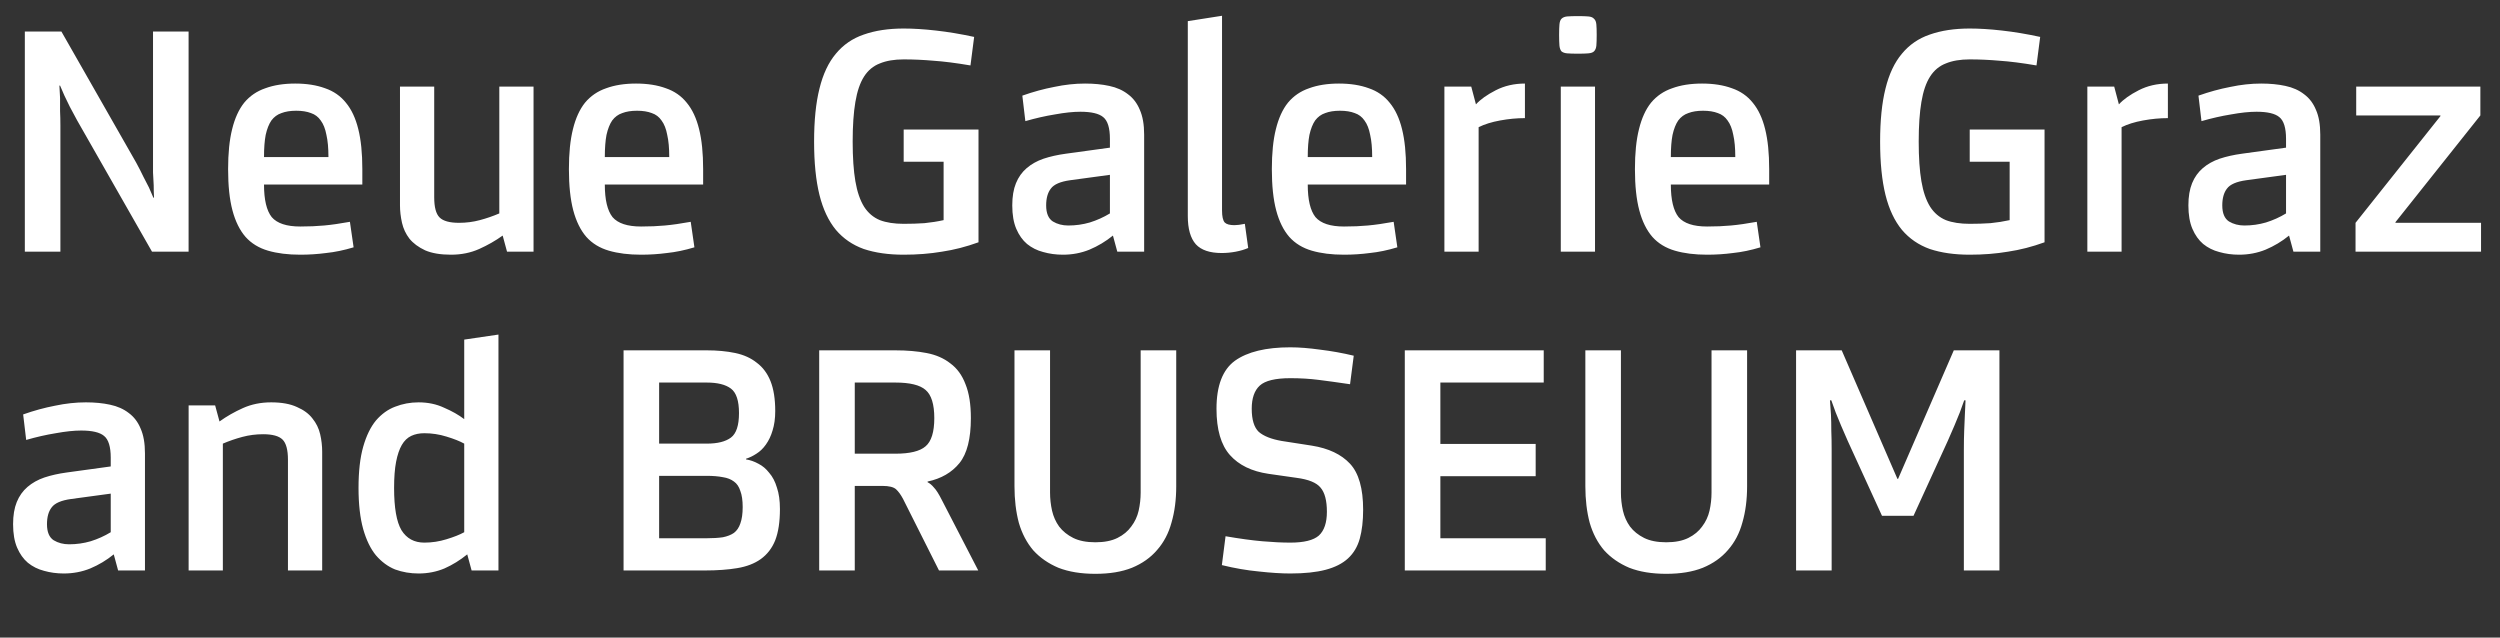
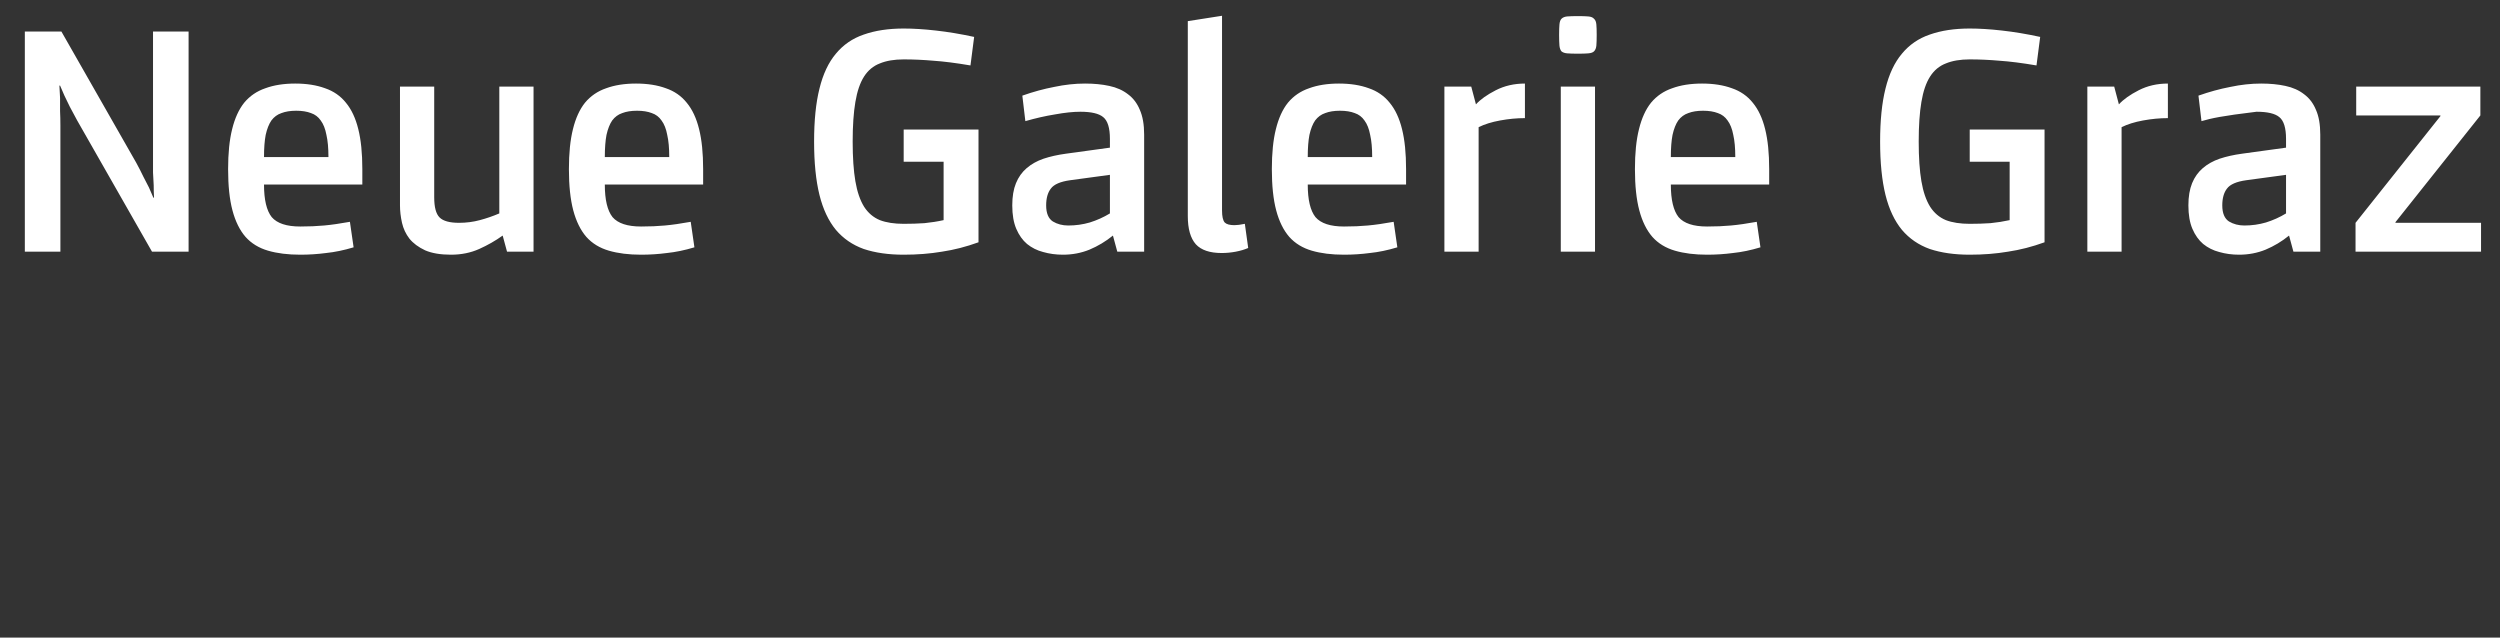
<svg xmlns="http://www.w3.org/2000/svg" width="149" height="38" viewBox="0 0 149 38" fill="none">
  <rect x="0" y="0" width="149" height="38" fill="#333333" stroke="none" />
-   <path d="M11.24 1.88V15H9.06L4.6 7.18C4.44 6.887 4.293 6.613 4.16 6.36C4.04 6.107 3.933 5.887 3.84 5.7C3.747 5.487 3.66 5.287 3.58 5.1H3.54C3.553 5.327 3.567 5.573 3.58 5.84C3.58 6.08 3.58 6.34 3.58 6.62C3.593 6.887 3.6 7.173 3.6 7.48V15H1.48V1.88H3.66L8.12 9.7C8.28 9.993 8.42 10.267 8.54 10.52C8.673 10.773 8.787 10.993 8.88 11.18C8.973 11.393 9.06 11.593 9.14 11.78H9.18C9.167 11.553 9.16 11.307 9.16 11.04C9.147 10.8 9.133 10.547 9.12 10.28C9.12 10 9.12 9.707 9.12 9.4V1.88H11.24ZM21.595 11H15.735C15.735 11.907 15.888 12.553 16.195 12.94C16.515 13.313 17.081 13.5 17.895 13.5C18.415 13.5 18.888 13.48 19.315 13.44C19.755 13.4 20.268 13.327 20.855 13.22L21.075 14.74C20.502 14.913 19.955 15.027 19.435 15.08C18.928 15.147 18.415 15.18 17.895 15.18C17.162 15.18 16.521 15.1 15.975 14.94C15.428 14.78 14.982 14.507 14.635 14.12C14.288 13.72 14.028 13.193 13.855 12.54C13.681 11.887 13.595 11.067 13.595 10.08C13.595 9.133 13.675 8.34 13.835 7.7C13.995 7.047 14.235 6.52 14.555 6.12C14.888 5.72 15.308 5.433 15.815 5.26C16.322 5.073 16.915 4.98 17.595 4.98C18.275 4.98 18.868 5.073 19.375 5.26C19.881 5.433 20.295 5.72 20.615 6.12C20.948 6.52 21.195 7.047 21.355 7.7C21.515 8.34 21.595 9.133 21.595 10.08V11ZM19.575 9.36C19.575 8.827 19.535 8.387 19.455 8.04C19.388 7.68 19.275 7.393 19.115 7.18C18.968 6.967 18.775 6.82 18.535 6.74C18.295 6.647 18.002 6.6 17.655 6.6C17.308 6.6 17.015 6.647 16.775 6.74C16.535 6.82 16.335 6.967 16.175 7.18C16.028 7.393 15.915 7.68 15.835 8.04C15.768 8.387 15.735 8.827 15.735 9.36H19.575ZM26.879 15.18C26.252 15.18 25.739 15.093 25.339 14.92C24.939 14.733 24.625 14.5 24.399 14.22C24.185 13.94 24.039 13.627 23.959 13.28C23.879 12.92 23.839 12.573 23.839 12.24V5.16H25.879V11.76C25.879 12.347 25.985 12.747 26.199 12.96C26.412 13.173 26.799 13.28 27.359 13.28C27.785 13.28 28.199 13.227 28.599 13.12C28.999 13.013 29.385 12.88 29.759 12.72V5.16H31.799V15H30.219L29.959 14.04C29.532 14.347 29.065 14.613 28.559 14.84C28.052 15.067 27.492 15.18 26.879 15.18ZM41.907 11H36.047C36.047 11.907 36.201 12.553 36.507 12.94C36.827 13.313 37.394 13.5 38.207 13.5C38.727 13.5 39.201 13.48 39.627 13.44C40.067 13.4 40.581 13.327 41.167 13.22L41.387 14.74C40.814 14.913 40.267 15.027 39.747 15.08C39.241 15.147 38.727 15.18 38.207 15.18C37.474 15.18 36.834 15.1 36.287 14.94C35.741 14.78 35.294 14.507 34.947 14.12C34.601 13.72 34.341 13.193 34.167 12.54C33.994 11.887 33.907 11.067 33.907 10.08C33.907 9.133 33.987 8.34 34.147 7.7C34.307 7.047 34.547 6.52 34.867 6.12C35.201 5.72 35.621 5.433 36.127 5.26C36.634 5.073 37.227 4.98 37.907 4.98C38.587 4.98 39.181 5.073 39.687 5.26C40.194 5.433 40.607 5.72 40.927 6.12C41.261 6.52 41.507 7.047 41.667 7.7C41.827 8.34 41.907 9.133 41.907 10.08V11ZM39.887 9.36C39.887 8.827 39.847 8.387 39.767 8.04C39.701 7.68 39.587 7.393 39.427 7.18C39.281 6.967 39.087 6.82 38.847 6.74C38.607 6.647 38.314 6.6 37.967 6.6C37.621 6.6 37.327 6.647 37.087 6.74C36.847 6.82 36.647 6.967 36.487 7.18C36.341 7.393 36.227 7.68 36.147 8.04C36.081 8.387 36.047 8.827 36.047 9.36H39.887ZM58.319 7.72V14.44C57.586 14.707 56.859 14.893 56.139 15C55.433 15.12 54.673 15.18 53.859 15.18C52.953 15.18 52.16 15.067 51.48 14.84C50.813 14.6 50.26 14.22 49.819 13.7C49.38 13.167 49.053 12.473 48.84 11.62C48.626 10.753 48.52 9.693 48.52 8.44C48.52 7.187 48.626 6.133 48.84 5.28C49.053 4.413 49.38 3.72 49.819 3.2C50.26 2.667 50.813 2.287 51.48 2.06C52.16 1.82 52.953 1.7 53.859 1.7C54.433 1.7 55.073 1.74 55.779 1.82C56.499 1.9 57.26 2.027 58.059 2.2L57.84 3.9C56.973 3.753 56.239 3.66 55.639 3.62C55.039 3.567 54.446 3.54 53.859 3.54C53.3 3.54 52.826 3.62 52.44 3.78C52.053 3.927 51.739 4.187 51.499 4.56C51.26 4.933 51.086 5.44 50.98 6.08C50.873 6.707 50.819 7.493 50.819 8.44C50.819 9.387 50.873 10.173 50.98 10.8C51.086 11.427 51.26 11.933 51.499 12.32C51.739 12.693 52.053 12.96 52.44 13.12C52.826 13.267 53.3 13.34 53.859 13.34C54.3 13.34 54.713 13.327 55.099 13.3C55.499 13.26 55.88 13.2 56.239 13.12V9.64H53.859V7.72H58.319ZM68.191 15H66.591L66.331 14.04C65.904 14.387 65.437 14.667 64.931 14.88C64.437 15.08 63.911 15.18 63.351 15.18C62.937 15.18 62.544 15.127 62.171 15.02C61.811 14.927 61.491 14.767 61.211 14.54C60.944 14.313 60.731 14.013 60.571 13.64C60.411 13.267 60.331 12.8 60.331 12.24C60.331 11.72 60.404 11.28 60.551 10.92C60.697 10.56 60.911 10.26 61.191 10.02C61.471 9.78 61.804 9.593 62.191 9.46C62.591 9.327 63.037 9.227 63.531 9.16L66.151 8.8V8.28C66.151 7.627 66.017 7.193 65.751 6.98C65.497 6.767 65.044 6.66 64.391 6.66C63.964 6.66 63.457 6.713 62.871 6.82C62.297 6.913 61.711 7.047 61.111 7.22L60.931 5.7C61.571 5.473 62.204 5.3 62.831 5.18C63.457 5.047 64.071 4.98 64.671 4.98C65.204 4.98 65.684 5.027 66.111 5.12C66.551 5.213 66.924 5.38 67.231 5.62C67.537 5.847 67.771 6.153 67.931 6.54C68.104 6.927 68.191 7.42 68.191 8.02V15ZM66.151 10.42L63.791 10.74C63.204 10.82 62.817 10.987 62.631 11.24C62.444 11.48 62.351 11.813 62.351 12.24C62.351 12.707 62.484 13.027 62.751 13.2C63.017 13.36 63.324 13.44 63.671 13.44C64.111 13.44 64.537 13.38 64.951 13.26C65.377 13.127 65.777 12.947 66.151 12.72V10.42ZM72.833 12.54C72.833 12.9 72.886 13.14 72.993 13.26C73.099 13.367 73.293 13.42 73.573 13.42C73.733 13.42 73.939 13.393 74.193 13.34L74.393 14.78C74.179 14.873 73.933 14.947 73.653 15C73.373 15.053 73.093 15.08 72.813 15.08C72.106 15.08 71.593 14.907 71.273 14.56C70.953 14.2 70.793 13.64 70.793 12.88V1.26L72.833 0.94V12.54ZM83.802 11H77.942C77.942 11.907 78.095 12.553 78.402 12.94C78.722 13.313 79.288 13.5 80.102 13.5C80.622 13.5 81.095 13.48 81.522 13.44C81.962 13.4 82.475 13.327 83.062 13.22L83.282 14.74C82.709 14.913 82.162 15.027 81.642 15.08C81.135 15.147 80.622 15.18 80.102 15.18C79.368 15.18 78.728 15.1 78.182 14.94C77.635 14.78 77.189 14.507 76.842 14.12C76.495 13.72 76.235 13.193 76.062 12.54C75.888 11.887 75.802 11.067 75.802 10.08C75.802 9.133 75.882 8.34 76.042 7.7C76.202 7.047 76.442 6.52 76.762 6.12C77.095 5.72 77.515 5.433 78.022 5.26C78.528 5.073 79.122 4.98 79.802 4.98C80.482 4.98 81.075 5.073 81.582 5.26C82.088 5.433 82.502 5.72 82.822 6.12C83.155 6.52 83.402 7.047 83.562 7.7C83.722 8.34 83.802 9.133 83.802 10.08V11ZM81.782 9.36C81.782 8.827 81.742 8.387 81.662 8.04C81.595 7.68 81.482 7.393 81.322 7.18C81.175 6.967 80.982 6.82 80.742 6.74C80.502 6.647 80.209 6.6 79.862 6.6C79.515 6.6 79.222 6.647 78.982 6.74C78.742 6.82 78.542 6.967 78.382 7.18C78.235 7.393 78.122 7.68 78.042 8.04C77.975 8.387 77.942 8.827 77.942 9.36H81.782ZM90.886 7.04C90.406 7.04 89.912 7.087 89.406 7.18C88.899 7.273 88.472 7.407 88.126 7.58V15H86.086V5.16H87.686L87.966 6.22C88.232 5.927 88.626 5.647 89.146 5.38C89.666 5.113 90.246 4.98 90.886 4.98V7.04ZM95.063 15H93.023V5.16H95.063V15ZM94.043 0.96C94.31 0.96 94.517 0.967 94.663 0.98C94.823 0.993 94.937 1.04 95.003 1.12C95.083 1.187 95.13 1.3 95.143 1.46C95.157 1.607 95.163 1.813 95.163 2.08C95.163 2.347 95.157 2.56 95.143 2.72C95.13 2.867 95.083 2.98 95.003 3.06C94.937 3.127 94.823 3.167 94.663 3.18C94.517 3.193 94.31 3.2 94.043 3.2C93.777 3.2 93.563 3.193 93.403 3.18C93.257 3.167 93.143 3.127 93.063 3.06C92.997 2.98 92.957 2.867 92.943 2.72C92.93 2.56 92.923 2.347 92.923 2.08C92.923 1.813 92.93 1.607 92.943 1.46C92.957 1.3 92.997 1.187 93.063 1.12C93.143 1.04 93.257 0.993 93.403 0.98C93.563 0.967 93.777 0.96 94.043 0.96ZM105.443 11H99.582C99.582 11.907 99.736 12.553 100.043 12.94C100.363 13.313 100.929 13.5 101.743 13.5C102.263 13.5 102.736 13.48 103.163 13.44C103.603 13.4 104.116 13.327 104.703 13.22L104.923 14.74C104.349 14.913 103.803 15.027 103.283 15.08C102.776 15.147 102.263 15.18 101.743 15.18C101.009 15.18 100.369 15.1 99.823 14.94C99.276 14.78 98.829 14.507 98.483 14.12C98.136 13.72 97.876 13.193 97.703 12.54C97.529 11.887 97.442 11.067 97.442 10.08C97.442 9.133 97.522 8.34 97.683 7.7C97.843 7.047 98.082 6.52 98.403 6.12C98.736 5.72 99.156 5.433 99.662 5.26C100.169 5.073 100.763 4.98 101.443 4.98C102.123 4.98 102.716 5.073 103.223 5.26C103.729 5.433 104.143 5.72 104.463 6.12C104.796 6.52 105.043 7.047 105.203 7.7C105.363 8.34 105.443 9.133 105.443 10.08V11ZM103.423 9.36C103.423 8.827 103.383 8.387 103.303 8.04C103.236 7.68 103.123 7.393 102.963 7.18C102.816 6.967 102.623 6.82 102.383 6.74C102.143 6.647 101.849 6.6 101.503 6.6C101.156 6.6 100.863 6.647 100.623 6.74C100.383 6.82 100.183 6.967 100.023 7.18C99.876 7.393 99.763 7.68 99.683 8.04C99.616 8.387 99.582 8.827 99.582 9.36H103.423ZM121.855 7.72V14.44C121.121 14.707 120.395 14.893 119.675 15C118.968 15.12 118.208 15.18 117.395 15.18C116.488 15.18 115.695 15.067 115.015 14.84C114.348 14.6 113.795 14.22 113.355 13.7C112.915 13.167 112.588 12.473 112.375 11.62C112.161 10.753 112.055 9.693 112.055 8.44C112.055 7.187 112.161 6.133 112.375 5.28C112.588 4.413 112.915 3.72 113.355 3.2C113.795 2.667 114.348 2.287 115.015 2.06C115.695 1.82 116.488 1.7 117.395 1.7C117.968 1.7 118.608 1.74 119.315 1.82C120.035 1.9 120.795 2.027 121.595 2.2L121.375 3.9C120.508 3.753 119.775 3.66 119.175 3.62C118.575 3.567 117.981 3.54 117.395 3.54C116.835 3.54 116.361 3.62 115.975 3.78C115.588 3.927 115.275 4.187 115.035 4.56C114.795 4.933 114.621 5.44 114.515 6.08C114.408 6.707 114.355 7.493 114.355 8.44C114.355 9.387 114.408 10.173 114.515 10.8C114.621 11.427 114.795 11.933 115.035 12.32C115.275 12.693 115.588 12.96 115.975 13.12C116.361 13.267 116.835 13.34 117.395 13.34C117.835 13.34 118.248 13.327 118.635 13.3C119.035 13.26 119.415 13.2 119.775 13.12V9.64H117.395V7.72H121.855ZM129.206 7.04C128.726 7.04 128.233 7.087 127.726 7.18C127.219 7.273 126.793 7.407 126.446 7.58V15H124.406V5.16H126.006L126.286 6.22C126.553 5.927 126.946 5.647 127.466 5.38C127.986 5.113 128.566 4.98 129.206 4.98V7.04ZM138.288 15H136.688L136.428 14.04C136.002 14.387 135.535 14.667 135.028 14.88C134.535 15.08 134.008 15.18 133.448 15.18C133.035 15.18 132.642 15.127 132.268 15.02C131.908 14.927 131.588 14.767 131.308 14.54C131.042 14.313 130.828 14.013 130.668 13.64C130.508 13.267 130.428 12.8 130.428 12.24C130.428 11.72 130.502 11.28 130.648 10.92C130.795 10.56 131.008 10.26 131.288 10.02C131.568 9.78 131.902 9.593 132.288 9.46C132.688 9.327 133.135 9.227 133.628 9.16L136.248 8.8V8.28C136.248 7.627 136.115 7.193 135.848 6.98C135.595 6.767 135.142 6.66 134.488 6.66C134.062 6.66 133.555 6.713 132.968 6.82C132.395 6.913 131.808 7.047 131.208 7.22L131.028 5.7C131.668 5.473 132.302 5.3 132.928 5.18C133.555 5.047 134.168 4.98 134.768 4.98C135.302 4.98 135.782 5.027 136.208 5.12C136.648 5.213 137.022 5.38 137.328 5.62C137.635 5.847 137.868 6.153 138.028 6.54C138.202 6.927 138.288 7.42 138.288 8.02V15ZM136.248 10.42L133.888 10.74C133.302 10.82 132.915 10.987 132.728 11.24C132.542 11.48 132.448 11.813 132.448 12.24C132.448 12.707 132.582 13.027 132.848 13.2C133.115 13.36 133.422 13.44 133.768 13.44C134.208 13.44 134.635 13.38 135.048 13.26C135.475 13.127 135.875 12.947 136.248 12.72V10.42ZM147.87 13.28V15H140.39V13.28L145.45 6.92V6.88H140.43V5.16H147.83V6.88L142.77 13.24V13.28H147.87Z" fill="white" />
-   <path d="M8.64 34H7.04L6.78 33.04C6.353 33.387 5.887 33.667 5.38 33.88C4.887 34.08 4.36 34.18 3.8 34.18C3.387 34.18 2.993 34.127 2.62 34.02C2.26 33.927 1.94 33.767 1.66 33.54C1.393 33.313 1.18 33.013 1.02 32.64C0.86 32.267 0.78 31.8 0.78 31.24C0.78 30.72 0.853 30.28 1 29.92C1.147 29.56 1.36 29.26 1.64 29.02C1.92 28.78 2.253 28.593 2.64 28.46C3.04 28.327 3.487 28.227 3.98 28.16L6.6 27.8V27.28C6.6 26.627 6.467 26.193 6.2 25.98C5.947 25.767 5.493 25.66 4.84 25.66C4.413 25.66 3.907 25.713 3.32 25.82C2.747 25.913 2.16 26.047 1.56 26.22L1.38 24.7C2.02 24.473 2.653 24.3 3.28 24.18C3.907 24.047 4.52 23.98 5.12 23.98C5.653 23.98 6.133 24.027 6.56 24.12C7 24.213 7.373 24.38 7.68 24.62C7.987 24.847 8.22 25.153 8.38 25.54C8.553 25.927 8.64 26.42 8.64 27.02V34ZM6.6 29.42L4.24 29.74C3.653 29.82 3.267 29.987 3.08 30.24C2.893 30.48 2.8 30.813 2.8 31.24C2.8 31.707 2.933 32.027 3.2 32.2C3.467 32.36 3.773 32.44 4.12 32.44C4.56 32.44 4.987 32.38 5.4 32.26C5.827 32.127 6.227 31.947 6.6 31.72V29.42ZM16.162 23.98C16.788 23.98 17.302 24.073 17.702 24.26C18.102 24.433 18.409 24.66 18.622 24.94C18.849 25.22 19.002 25.533 19.082 25.88C19.162 26.227 19.202 26.573 19.202 26.92V34H17.162V27.4C17.162 26.813 17.055 26.413 16.842 26.2C16.628 25.987 16.242 25.88 15.682 25.88C15.255 25.88 14.842 25.933 14.442 26.04C14.042 26.147 13.655 26.28 13.282 26.44V34H11.242V24.16H12.822L13.082 25.12C13.508 24.813 13.975 24.547 14.482 24.32C14.989 24.093 15.549 23.98 16.162 23.98ZM24.948 23.98C25.508 23.98 26.015 24.087 26.468 24.3C26.935 24.5 27.335 24.727 27.668 24.98V20.24L29.708 19.94V34H28.108L27.848 33.04C27.422 33.387 26.968 33.667 26.488 33.88C26.008 34.08 25.495 34.18 24.948 34.18C24.455 34.18 23.988 34.1 23.548 33.94C23.122 33.767 22.742 33.487 22.408 33.1C22.088 32.713 21.835 32.193 21.648 31.54C21.462 30.873 21.368 30.053 21.368 29.08C21.368 28.093 21.462 27.273 21.648 26.62C21.835 25.967 22.088 25.447 22.408 25.06C22.742 24.673 23.122 24.4 23.548 24.24C23.988 24.067 24.455 23.98 24.948 23.98ZM25.288 32.34C25.742 32.34 26.182 32.273 26.608 32.14C27.048 32.007 27.402 31.867 27.668 31.72V26.44C27.402 26.293 27.048 26.153 26.608 26.02C26.182 25.887 25.742 25.82 25.288 25.82C24.995 25.82 24.735 25.873 24.508 25.98C24.282 26.087 24.095 26.267 23.948 26.52C23.802 26.773 23.688 27.107 23.608 27.52C23.528 27.933 23.488 28.453 23.488 29.08C23.488 30.267 23.635 31.107 23.928 31.6C24.235 32.093 24.688 32.34 25.288 32.34ZM44.464 27.38C44.717 27.42 44.964 27.507 45.204 27.64C45.444 27.76 45.657 27.94 45.844 28.18C46.044 28.407 46.197 28.7 46.304 29.06C46.424 29.407 46.484 29.833 46.484 30.34C46.484 31.1 46.39 31.72 46.204 32.2C46.017 32.667 45.73 33.04 45.344 33.32C44.97 33.587 44.504 33.767 43.944 33.86C43.397 33.953 42.75 34 42.004 34H37.164V20.88H42.124C42.75 20.88 43.317 20.933 43.824 21.04C44.33 21.147 44.757 21.34 45.104 21.62C45.464 21.887 45.737 22.253 45.924 22.72C46.11 23.187 46.204 23.78 46.204 24.5C46.204 24.94 46.15 25.327 46.044 25.66C45.95 25.98 45.817 26.26 45.644 26.5C45.484 26.727 45.297 26.907 45.084 27.04C44.884 27.173 44.677 27.273 44.464 27.34V27.38ZM42.124 32.08C42.497 32.08 42.817 32.06 43.084 32.02C43.35 31.967 43.57 31.88 43.744 31.76C43.917 31.627 44.044 31.44 44.124 31.2C44.217 30.947 44.264 30.62 44.264 30.22C44.264 29.82 44.217 29.5 44.124 29.26C44.044 29.007 43.917 28.82 43.744 28.7C43.57 28.567 43.35 28.48 43.084 28.44C42.817 28.387 42.497 28.36 42.124 28.36H39.284V32.08H42.124ZM39.284 22.8V26.44H42.124C42.764 26.44 43.244 26.32 43.564 26.08C43.884 25.84 44.044 25.353 44.044 24.62C44.044 23.887 43.884 23.4 43.564 23.16C43.244 22.92 42.764 22.8 42.124 22.8H39.284ZM53.364 20.88C54.057 20.88 54.677 20.933 55.224 21.04C55.784 21.147 56.257 21.353 56.644 21.66C57.044 21.953 57.344 22.367 57.544 22.9C57.757 23.42 57.864 24.093 57.864 24.92C57.864 26.147 57.637 27.04 57.184 27.6C56.73 28.16 56.097 28.527 55.284 28.7V28.74C55.417 28.807 55.544 28.913 55.664 29.06C55.797 29.193 55.957 29.447 56.144 29.82L58.304 34H55.964L53.824 29.74C53.69 29.487 53.55 29.293 53.404 29.16C53.257 29.027 52.984 28.96 52.584 28.96H50.944V34H48.824V20.88H53.364ZM53.364 27.04C54.23 27.04 54.83 26.893 55.164 26.6C55.51 26.307 55.684 25.747 55.684 24.92C55.684 24.093 55.51 23.533 55.164 23.24C54.83 22.947 54.23 22.8 53.364 22.8H50.944V27.04H53.364ZM70.103 28.98C70.103 29.78 70.01 30.5 69.823 31.14C69.65 31.78 69.363 32.327 68.963 32.78C68.577 33.233 68.077 33.587 67.463 33.84C66.863 34.08 66.137 34.2 65.283 34.2C64.43 34.2 63.697 34.08 63.083 33.84C62.483 33.587 61.983 33.24 61.583 32.8C61.197 32.347 60.91 31.8 60.723 31.16C60.55 30.507 60.463 29.78 60.463 28.98V20.88H62.583V29.36C62.583 29.72 62.623 30.08 62.703 30.44C62.783 30.787 62.923 31.1 63.123 31.38C63.337 31.66 63.617 31.887 63.963 32.06C64.31 32.233 64.75 32.32 65.283 32.32C65.817 32.32 66.257 32.233 66.603 32.06C66.95 31.887 67.223 31.66 67.423 31.38C67.637 31.1 67.783 30.787 67.863 30.44C67.943 30.08 67.983 29.72 67.983 29.36V20.88H70.103V28.98ZM78.183 26.56C79.183 26.72 79.943 27.08 80.463 27.64C80.983 28.2 81.243 29.113 81.243 30.38C81.243 31.047 81.176 31.62 81.043 32.1C80.91 32.58 80.676 32.973 80.343 33.28C80.01 33.587 79.563 33.813 79.003 33.96C78.443 34.107 77.743 34.18 76.903 34.18C76.37 34.18 75.743 34.14 75.023 34.06C74.316 33.993 73.583 33.867 72.823 33.68L73.043 31.96C73.896 32.107 74.63 32.207 75.243 32.26C75.856 32.313 76.41 32.34 76.903 32.34C77.716 32.34 78.283 32.2 78.603 31.92C78.923 31.627 79.083 31.153 79.083 30.5C79.083 29.833 78.956 29.353 78.703 29.06C78.463 28.767 77.99 28.573 77.283 28.48L75.603 28.24C74.603 28.093 73.836 27.72 73.303 27.12C72.77 26.52 72.503 25.6 72.503 24.36C72.503 22.987 72.87 22.033 73.603 21.5C74.35 20.967 75.45 20.7 76.903 20.7C77.423 20.7 78.016 20.747 78.683 20.84C79.35 20.92 80.016 21.04 80.683 21.2L80.463 22.9C79.743 22.793 79.116 22.707 78.583 22.64C78.063 22.573 77.503 22.54 76.903 22.54C76.01 22.54 75.403 22.687 75.083 22.98C74.763 23.273 74.603 23.733 74.603 24.36C74.603 25.013 74.743 25.473 75.023 25.74C75.316 25.993 75.77 26.173 76.383 26.28L78.183 26.56ZM92.006 22.8H85.846V26.46H91.526V28.38H85.846V32.08H92.126V34H83.726V20.88H92.006V22.8ZM104.127 28.98C104.127 29.78 104.034 30.5 103.847 31.14C103.674 31.78 103.387 32.327 102.987 32.78C102.6 33.233 102.1 33.587 101.487 33.84C100.887 34.08 100.16 34.2 99.307 34.2C98.454 34.2 97.72 34.08 97.107 33.84C96.507 33.587 96.007 33.24 95.607 32.8C95.22 32.347 94.933 31.8 94.747 31.16C94.573 30.507 94.487 29.78 94.487 28.98V20.88H96.607V29.36C96.607 29.72 96.647 30.08 96.727 30.44C96.807 30.787 96.947 31.1 97.147 31.38C97.36 31.66 97.64 31.887 97.987 32.06C98.334 32.233 98.773 32.32 99.307 32.32C99.84 32.32 100.28 32.233 100.627 32.06C100.974 31.887 101.247 31.66 101.447 31.38C101.66 31.1 101.807 30.787 101.887 30.44C101.967 30.08 102.007 29.72 102.007 29.36V20.88H104.127V28.98ZM116.446 20.88H119.166V34H117.046V26.8C117.046 26.387 117.053 26.007 117.066 25.66C117.08 25.3 117.093 24.987 117.106 24.72C117.12 24.413 117.133 24.127 117.146 23.86H117.066C116.986 24.087 116.9 24.327 116.806 24.58C116.713 24.82 116.606 25.08 116.486 25.36C116.366 25.64 116.233 25.947 116.086 26.28L114.046 30.74H112.166L110.126 26.28C109.98 25.947 109.846 25.64 109.726 25.36C109.606 25.067 109.5 24.807 109.406 24.58C109.313 24.327 109.226 24.087 109.146 23.86H109.066C109.08 24.127 109.1 24.413 109.126 24.72C109.14 25.013 109.146 25.333 109.146 25.68C109.16 26.013 109.166 26.387 109.166 26.8V34H107.046V20.88H109.766L113.086 28.54H113.126L116.446 20.88Z" fill="white" />
+   <path d="M11.24 1.88V15H9.06L4.6 7.18C4.44 6.887 4.293 6.613 4.16 6.36C4.04 6.107 3.933 5.887 3.84 5.7C3.747 5.487 3.66 5.287 3.58 5.1H3.54C3.553 5.327 3.567 5.573 3.58 5.84C3.58 6.08 3.58 6.34 3.58 6.62C3.593 6.887 3.6 7.173 3.6 7.48V15H1.48V1.88H3.66L8.12 9.7C8.28 9.993 8.42 10.267 8.54 10.52C8.673 10.773 8.787 10.993 8.88 11.18C8.973 11.393 9.06 11.593 9.14 11.78H9.18C9.167 11.553 9.16 11.307 9.16 11.04C9.147 10.8 9.133 10.547 9.12 10.28C9.12 10 9.12 9.707 9.12 9.4V1.88H11.24ZM21.595 11H15.735C15.735 11.907 15.888 12.553 16.195 12.94C16.515 13.313 17.081 13.5 17.895 13.5C18.415 13.5 18.888 13.48 19.315 13.44C19.755 13.4 20.268 13.327 20.855 13.22L21.075 14.74C20.502 14.913 19.955 15.027 19.435 15.08C18.928 15.147 18.415 15.18 17.895 15.18C17.162 15.18 16.521 15.1 15.975 14.94C15.428 14.78 14.982 14.507 14.635 14.12C14.288 13.72 14.028 13.193 13.855 12.54C13.681 11.887 13.595 11.067 13.595 10.08C13.595 9.133 13.675 8.34 13.835 7.7C13.995 7.047 14.235 6.52 14.555 6.12C14.888 5.72 15.308 5.433 15.815 5.26C16.322 5.073 16.915 4.98 17.595 4.98C18.275 4.98 18.868 5.073 19.375 5.26C19.881 5.433 20.295 5.72 20.615 6.12C20.948 6.52 21.195 7.047 21.355 7.7C21.515 8.34 21.595 9.133 21.595 10.08V11ZM19.575 9.36C19.575 8.827 19.535 8.387 19.455 8.04C19.388 7.68 19.275 7.393 19.115 7.18C18.968 6.967 18.775 6.82 18.535 6.74C18.295 6.647 18.002 6.6 17.655 6.6C17.308 6.6 17.015 6.647 16.775 6.74C16.535 6.82 16.335 6.967 16.175 7.18C16.028 7.393 15.915 7.68 15.835 8.04C15.768 8.387 15.735 8.827 15.735 9.36H19.575ZM26.879 15.18C26.252 15.18 25.739 15.093 25.339 14.92C24.939 14.733 24.625 14.5 24.399 14.22C24.185 13.94 24.039 13.627 23.959 13.28C23.879 12.92 23.839 12.573 23.839 12.24V5.16H25.879V11.76C25.879 12.347 25.985 12.747 26.199 12.96C26.412 13.173 26.799 13.28 27.359 13.28C27.785 13.28 28.199 13.227 28.599 13.12C28.999 13.013 29.385 12.88 29.759 12.72V5.16H31.799V15H30.219L29.959 14.04C29.532 14.347 29.065 14.613 28.559 14.84C28.052 15.067 27.492 15.18 26.879 15.18ZM41.907 11H36.047C36.047 11.907 36.201 12.553 36.507 12.94C36.827 13.313 37.394 13.5 38.207 13.5C38.727 13.5 39.201 13.48 39.627 13.44C40.067 13.4 40.581 13.327 41.167 13.22L41.387 14.74C40.814 14.913 40.267 15.027 39.747 15.08C39.241 15.147 38.727 15.18 38.207 15.18C37.474 15.18 36.834 15.1 36.287 14.94C35.741 14.78 35.294 14.507 34.947 14.12C34.601 13.72 34.341 13.193 34.167 12.54C33.994 11.887 33.907 11.067 33.907 10.08C33.907 9.133 33.987 8.34 34.147 7.7C34.307 7.047 34.547 6.52 34.867 6.12C35.201 5.72 35.621 5.433 36.127 5.26C36.634 5.073 37.227 4.98 37.907 4.98C38.587 4.98 39.181 5.073 39.687 5.26C40.194 5.433 40.607 5.72 40.927 6.12C41.261 6.52 41.507 7.047 41.667 7.7C41.827 8.34 41.907 9.133 41.907 10.08V11ZM39.887 9.36C39.887 8.827 39.847 8.387 39.767 8.04C39.701 7.68 39.587 7.393 39.427 7.18C39.281 6.967 39.087 6.82 38.847 6.74C38.607 6.647 38.314 6.6 37.967 6.6C37.621 6.6 37.327 6.647 37.087 6.74C36.847 6.82 36.647 6.967 36.487 7.18C36.341 7.393 36.227 7.68 36.147 8.04C36.081 8.387 36.047 8.827 36.047 9.36H39.887ZM58.319 7.72V14.44C57.586 14.707 56.859 14.893 56.139 15C55.433 15.12 54.673 15.18 53.859 15.18C52.953 15.18 52.16 15.067 51.48 14.84C50.813 14.6 50.26 14.22 49.819 13.7C49.38 13.167 49.053 12.473 48.84 11.62C48.626 10.753 48.52 9.693 48.52 8.44C48.52 7.187 48.626 6.133 48.84 5.28C49.053 4.413 49.38 3.72 49.819 3.2C50.26 2.667 50.813 2.287 51.48 2.06C52.16 1.82 52.953 1.7 53.859 1.7C54.433 1.7 55.073 1.74 55.779 1.82C56.499 1.9 57.26 2.027 58.059 2.2L57.84 3.9C56.973 3.753 56.239 3.66 55.639 3.62C55.039 3.567 54.446 3.54 53.859 3.54C53.3 3.54 52.826 3.62 52.44 3.78C52.053 3.927 51.739 4.187 51.499 4.56C51.26 4.933 51.086 5.44 50.98 6.08C50.873 6.707 50.819 7.493 50.819 8.44C50.819 9.387 50.873 10.173 50.98 10.8C51.086 11.427 51.26 11.933 51.499 12.32C51.739 12.693 52.053 12.96 52.44 13.12C52.826 13.267 53.3 13.34 53.859 13.34C54.3 13.34 54.713 13.327 55.099 13.3C55.499 13.26 55.88 13.2 56.239 13.12V9.64H53.859V7.72H58.319ZM68.191 15H66.591L66.331 14.04C65.904 14.387 65.437 14.667 64.931 14.88C64.437 15.08 63.911 15.18 63.351 15.18C62.937 15.18 62.544 15.127 62.171 15.02C61.811 14.927 61.491 14.767 61.211 14.54C60.944 14.313 60.731 14.013 60.571 13.64C60.411 13.267 60.331 12.8 60.331 12.24C60.331 11.72 60.404 11.28 60.551 10.92C60.697 10.56 60.911 10.26 61.191 10.02C61.471 9.78 61.804 9.593 62.191 9.46C62.591 9.327 63.037 9.227 63.531 9.16L66.151 8.8V8.28C66.151 7.627 66.017 7.193 65.751 6.98C65.497 6.767 65.044 6.66 64.391 6.66C63.964 6.66 63.457 6.713 62.871 6.82C62.297 6.913 61.711 7.047 61.111 7.22L60.931 5.7C61.571 5.473 62.204 5.3 62.831 5.18C63.457 5.047 64.071 4.98 64.671 4.98C65.204 4.98 65.684 5.027 66.111 5.12C66.551 5.213 66.924 5.38 67.231 5.62C67.537 5.847 67.771 6.153 67.931 6.54C68.104 6.927 68.191 7.42 68.191 8.02V15ZM66.151 10.42L63.791 10.74C63.204 10.82 62.817 10.987 62.631 11.24C62.444 11.48 62.351 11.813 62.351 12.24C62.351 12.707 62.484 13.027 62.751 13.2C63.017 13.36 63.324 13.44 63.671 13.44C64.111 13.44 64.537 13.38 64.951 13.26C65.377 13.127 65.777 12.947 66.151 12.72V10.42ZM72.833 12.54C72.833 12.9 72.886 13.14 72.993 13.26C73.099 13.367 73.293 13.42 73.573 13.42C73.733 13.42 73.939 13.393 74.193 13.34L74.393 14.78C74.179 14.873 73.933 14.947 73.653 15C73.373 15.053 73.093 15.08 72.813 15.08C72.106 15.08 71.593 14.907 71.273 14.56C70.953 14.2 70.793 13.64 70.793 12.88V1.26L72.833 0.94V12.54ZM83.802 11H77.942C77.942 11.907 78.095 12.553 78.402 12.94C78.722 13.313 79.288 13.5 80.102 13.5C80.622 13.5 81.095 13.48 81.522 13.44C81.962 13.4 82.475 13.327 83.062 13.22L83.282 14.74C82.709 14.913 82.162 15.027 81.642 15.08C81.135 15.147 80.622 15.18 80.102 15.18C79.368 15.18 78.728 15.1 78.182 14.94C77.635 14.78 77.189 14.507 76.842 14.12C76.495 13.72 76.235 13.193 76.062 12.54C75.888 11.887 75.802 11.067 75.802 10.08C75.802 9.133 75.882 8.34 76.042 7.7C76.202 7.047 76.442 6.52 76.762 6.12C77.095 5.72 77.515 5.433 78.022 5.26C78.528 5.073 79.122 4.98 79.802 4.98C80.482 4.98 81.075 5.073 81.582 5.26C82.088 5.433 82.502 5.72 82.822 6.12C83.155 6.52 83.402 7.047 83.562 7.7C83.722 8.34 83.802 9.133 83.802 10.08V11ZM81.782 9.36C81.782 8.827 81.742 8.387 81.662 8.04C81.595 7.68 81.482 7.393 81.322 7.18C81.175 6.967 80.982 6.82 80.742 6.74C80.502 6.647 80.209 6.6 79.862 6.6C79.515 6.6 79.222 6.647 78.982 6.74C78.742 6.82 78.542 6.967 78.382 7.18C78.235 7.393 78.122 7.68 78.042 8.04C77.975 8.387 77.942 8.827 77.942 9.36H81.782ZM90.886 7.04C90.406 7.04 89.912 7.087 89.406 7.18C88.899 7.273 88.472 7.407 88.126 7.58V15H86.086V5.16H87.686L87.966 6.22C88.232 5.927 88.626 5.647 89.146 5.38C89.666 5.113 90.246 4.98 90.886 4.98V7.04ZM95.063 15H93.023V5.16H95.063V15ZM94.043 0.96C94.31 0.96 94.517 0.967 94.663 0.98C94.823 0.993 94.937 1.04 95.003 1.12C95.083 1.187 95.13 1.3 95.143 1.46C95.157 1.607 95.163 1.813 95.163 2.08C95.163 2.347 95.157 2.56 95.143 2.72C95.13 2.867 95.083 2.98 95.003 3.06C94.937 3.127 94.823 3.167 94.663 3.18C94.517 3.193 94.31 3.2 94.043 3.2C93.777 3.2 93.563 3.193 93.403 3.18C93.257 3.167 93.143 3.127 93.063 3.06C92.997 2.98 92.957 2.867 92.943 2.72C92.93 2.56 92.923 2.347 92.923 2.08C92.923 1.813 92.93 1.607 92.943 1.46C92.957 1.3 92.997 1.187 93.063 1.12C93.143 1.04 93.257 0.993 93.403 0.98C93.563 0.967 93.777 0.96 94.043 0.96ZM105.443 11H99.582C99.582 11.907 99.736 12.553 100.043 12.94C100.363 13.313 100.929 13.5 101.743 13.5C102.263 13.5 102.736 13.48 103.163 13.44C103.603 13.4 104.116 13.327 104.703 13.22L104.923 14.74C104.349 14.913 103.803 15.027 103.283 15.08C102.776 15.147 102.263 15.18 101.743 15.18C101.009 15.18 100.369 15.1 99.823 14.94C99.276 14.78 98.829 14.507 98.483 14.12C98.136 13.72 97.876 13.193 97.703 12.54C97.529 11.887 97.442 11.067 97.442 10.08C97.442 9.133 97.522 8.34 97.683 7.7C97.843 7.047 98.082 6.52 98.403 6.12C98.736 5.72 99.156 5.433 99.662 5.26C100.169 5.073 100.763 4.98 101.443 4.98C102.123 4.98 102.716 5.073 103.223 5.26C103.729 5.433 104.143 5.72 104.463 6.12C104.796 6.52 105.043 7.047 105.203 7.7C105.363 8.34 105.443 9.133 105.443 10.08V11ZM103.423 9.36C103.423 8.827 103.383 8.387 103.303 8.04C103.236 7.68 103.123 7.393 102.963 7.18C102.816 6.967 102.623 6.82 102.383 6.74C102.143 6.647 101.849 6.6 101.503 6.6C101.156 6.6 100.863 6.647 100.623 6.74C100.383 6.82 100.183 6.967 100.023 7.18C99.876 7.393 99.763 7.68 99.683 8.04C99.616 8.387 99.582 8.827 99.582 9.36H103.423ZM121.855 7.72V14.44C121.121 14.707 120.395 14.893 119.675 15C118.968 15.12 118.208 15.18 117.395 15.18C116.488 15.18 115.695 15.067 115.015 14.84C114.348 14.6 113.795 14.22 113.355 13.7C112.915 13.167 112.588 12.473 112.375 11.62C112.161 10.753 112.055 9.693 112.055 8.44C112.055 7.187 112.161 6.133 112.375 5.28C112.588 4.413 112.915 3.72 113.355 3.2C113.795 2.667 114.348 2.287 115.015 2.06C115.695 1.82 116.488 1.7 117.395 1.7C117.968 1.7 118.608 1.74 119.315 1.82C120.035 1.9 120.795 2.027 121.595 2.2L121.375 3.9C120.508 3.753 119.775 3.66 119.175 3.62C118.575 3.567 117.981 3.54 117.395 3.54C116.835 3.54 116.361 3.62 115.975 3.78C115.588 3.927 115.275 4.187 115.035 4.56C114.795 4.933 114.621 5.44 114.515 6.08C114.408 6.707 114.355 7.493 114.355 8.44C114.355 9.387 114.408 10.173 114.515 10.8C114.621 11.427 114.795 11.933 115.035 12.32C115.275 12.693 115.588 12.96 115.975 13.12C116.361 13.267 116.835 13.34 117.395 13.34C117.835 13.34 118.248 13.327 118.635 13.3C119.035 13.26 119.415 13.2 119.775 13.12V9.64H117.395V7.72H121.855ZM129.206 7.04C128.726 7.04 128.233 7.087 127.726 7.18C127.219 7.273 126.793 7.407 126.446 7.58V15H124.406V5.16H126.006L126.286 6.22C126.553 5.927 126.946 5.647 127.466 5.38C127.986 5.113 128.566 4.98 129.206 4.98V7.04ZM138.288 15H136.688L136.428 14.04C136.002 14.387 135.535 14.667 135.028 14.88C134.535 15.08 134.008 15.18 133.448 15.18C133.035 15.18 132.642 15.127 132.268 15.02C131.908 14.927 131.588 14.767 131.308 14.54C131.042 14.313 130.828 14.013 130.668 13.64C130.508 13.267 130.428 12.8 130.428 12.24C130.428 11.72 130.502 11.28 130.648 10.92C130.795 10.56 131.008 10.26 131.288 10.02C131.568 9.78 131.902 9.593 132.288 9.46C132.688 9.327 133.135 9.227 133.628 9.16L136.248 8.8V8.28C136.248 7.627 136.115 7.193 135.848 6.98C135.595 6.767 135.142 6.66 134.488 6.66C132.395 6.913 131.808 7.047 131.208 7.22L131.028 5.7C131.668 5.473 132.302 5.3 132.928 5.18C133.555 5.047 134.168 4.98 134.768 4.98C135.302 4.98 135.782 5.027 136.208 5.12C136.648 5.213 137.022 5.38 137.328 5.62C137.635 5.847 137.868 6.153 138.028 6.54C138.202 6.927 138.288 7.42 138.288 8.02V15ZM136.248 10.42L133.888 10.74C133.302 10.82 132.915 10.987 132.728 11.24C132.542 11.48 132.448 11.813 132.448 12.24C132.448 12.707 132.582 13.027 132.848 13.2C133.115 13.36 133.422 13.44 133.768 13.44C134.208 13.44 134.635 13.38 135.048 13.26C135.475 13.127 135.875 12.947 136.248 12.72V10.42ZM147.87 13.28V15H140.39V13.28L145.45 6.92V6.88H140.43V5.16H147.83V6.88L142.77 13.24V13.28H147.87Z" fill="white" />
</svg>